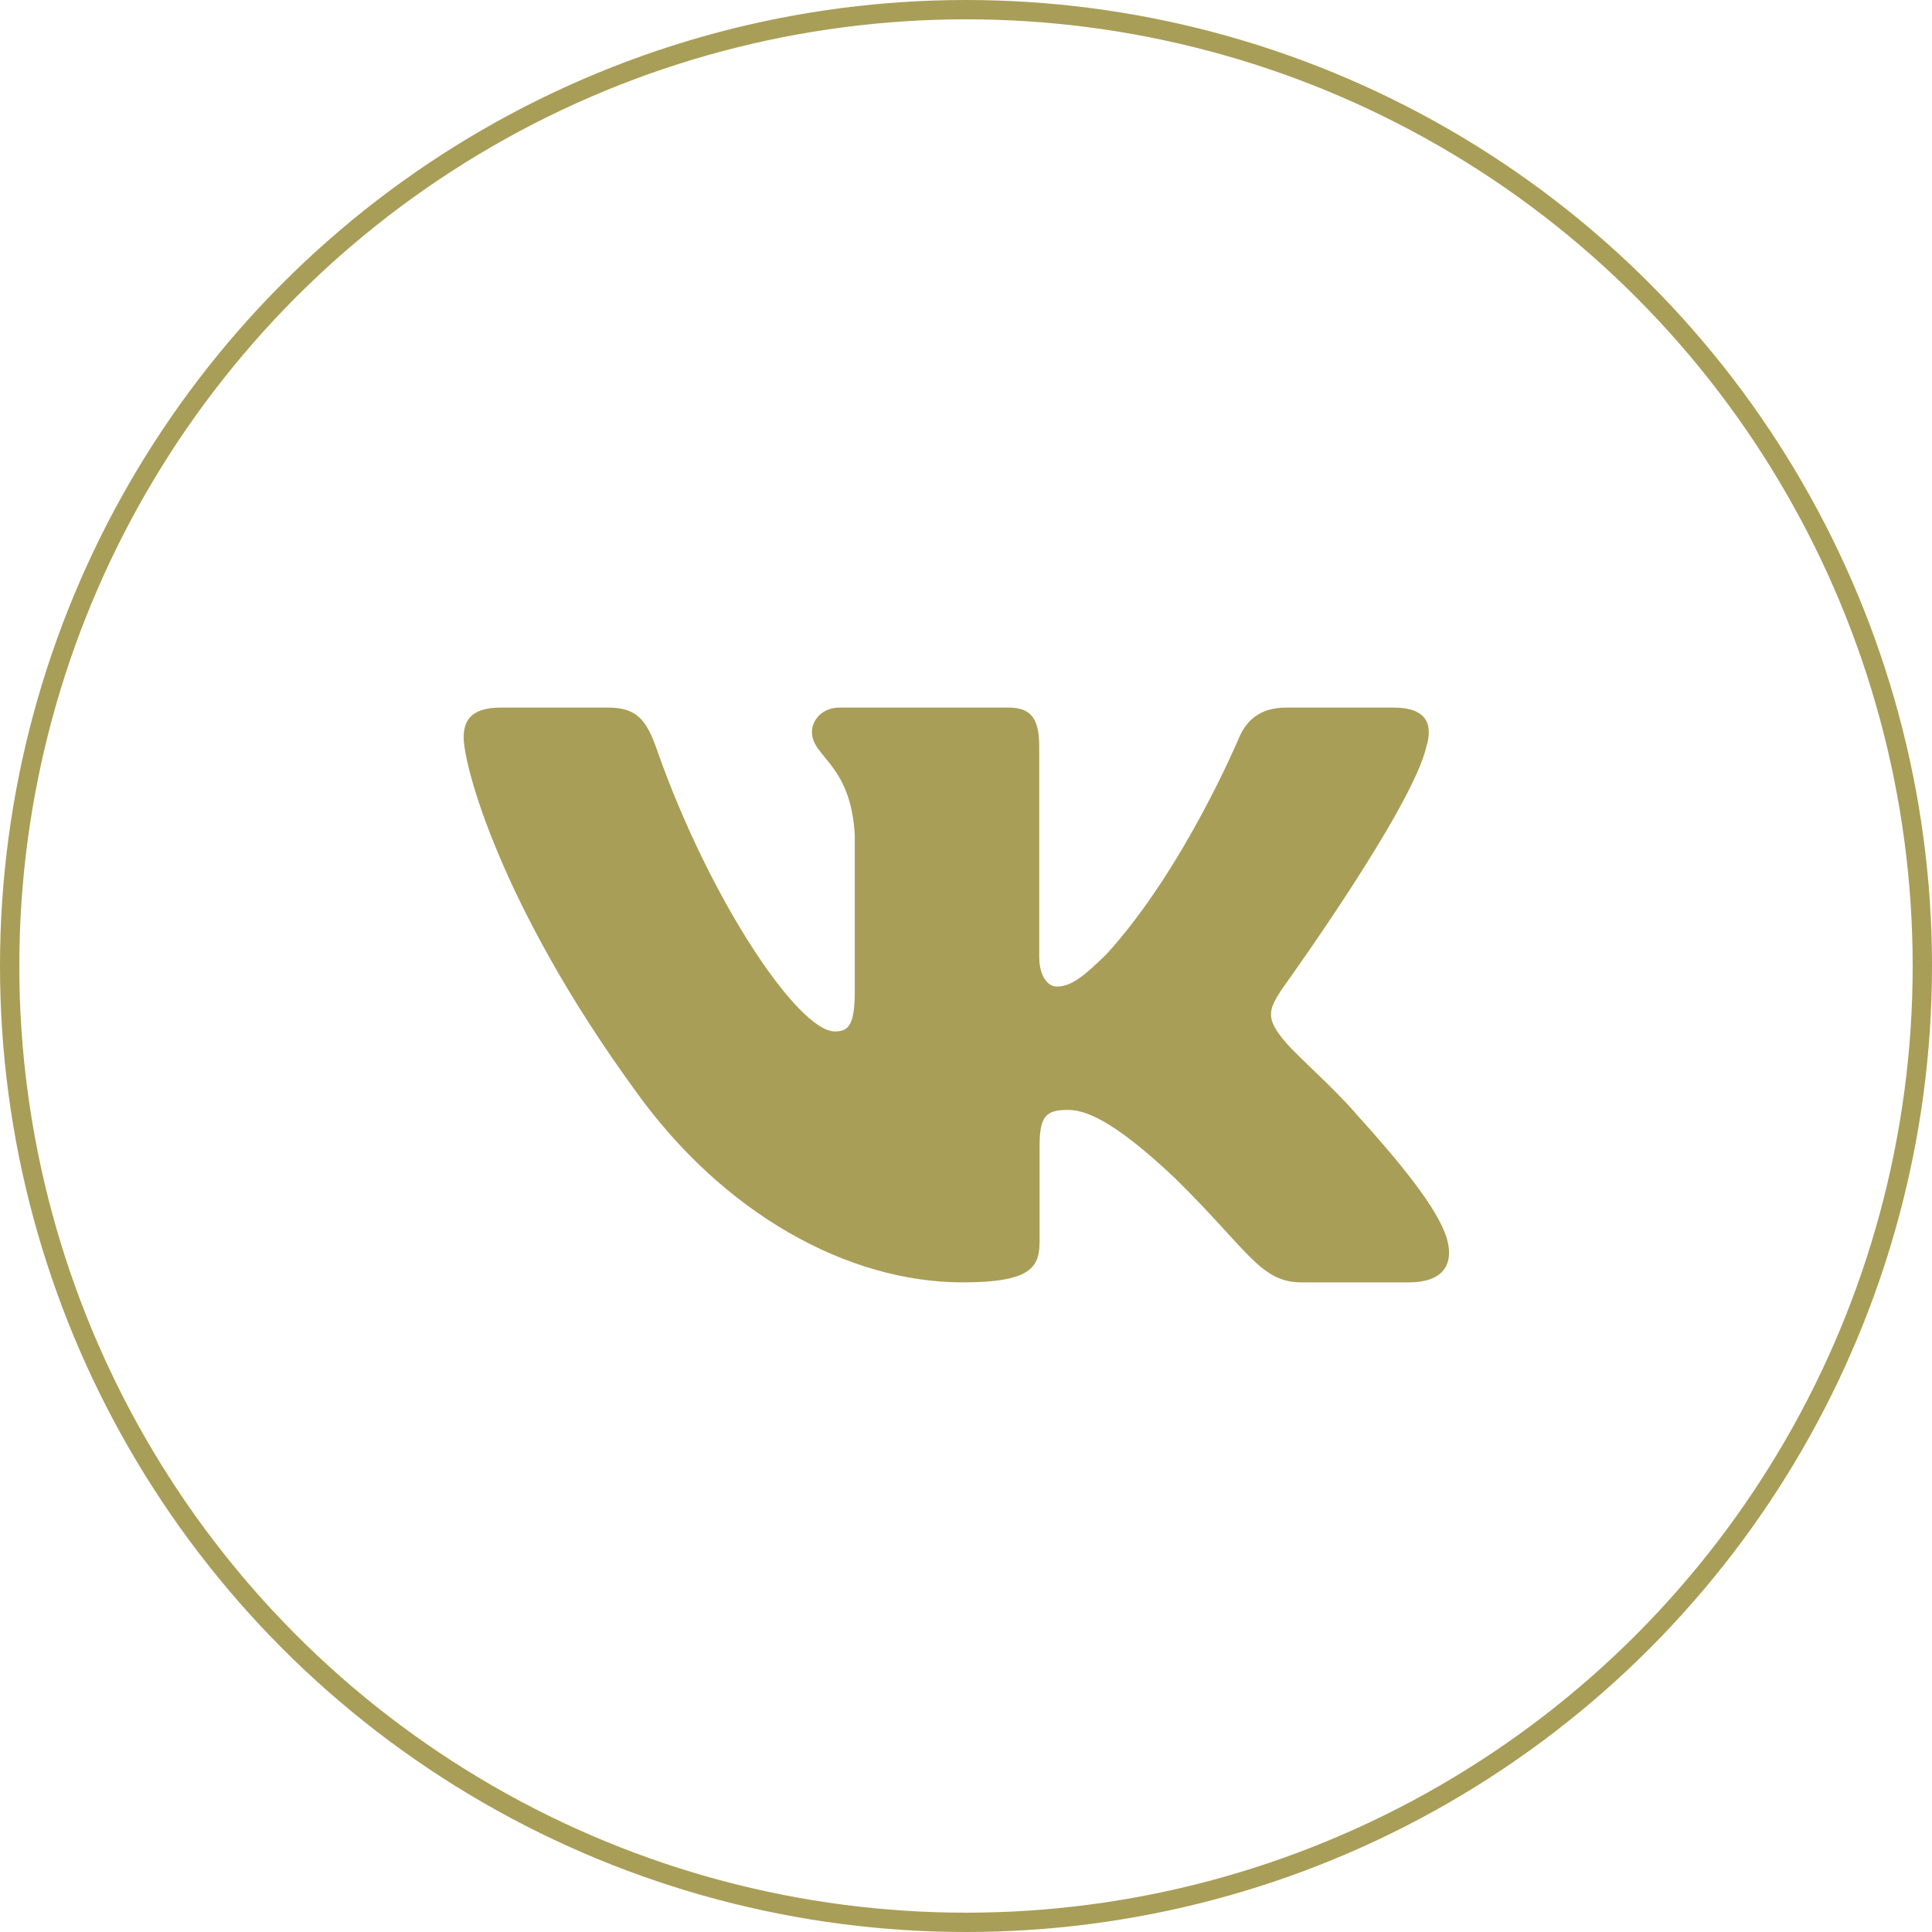
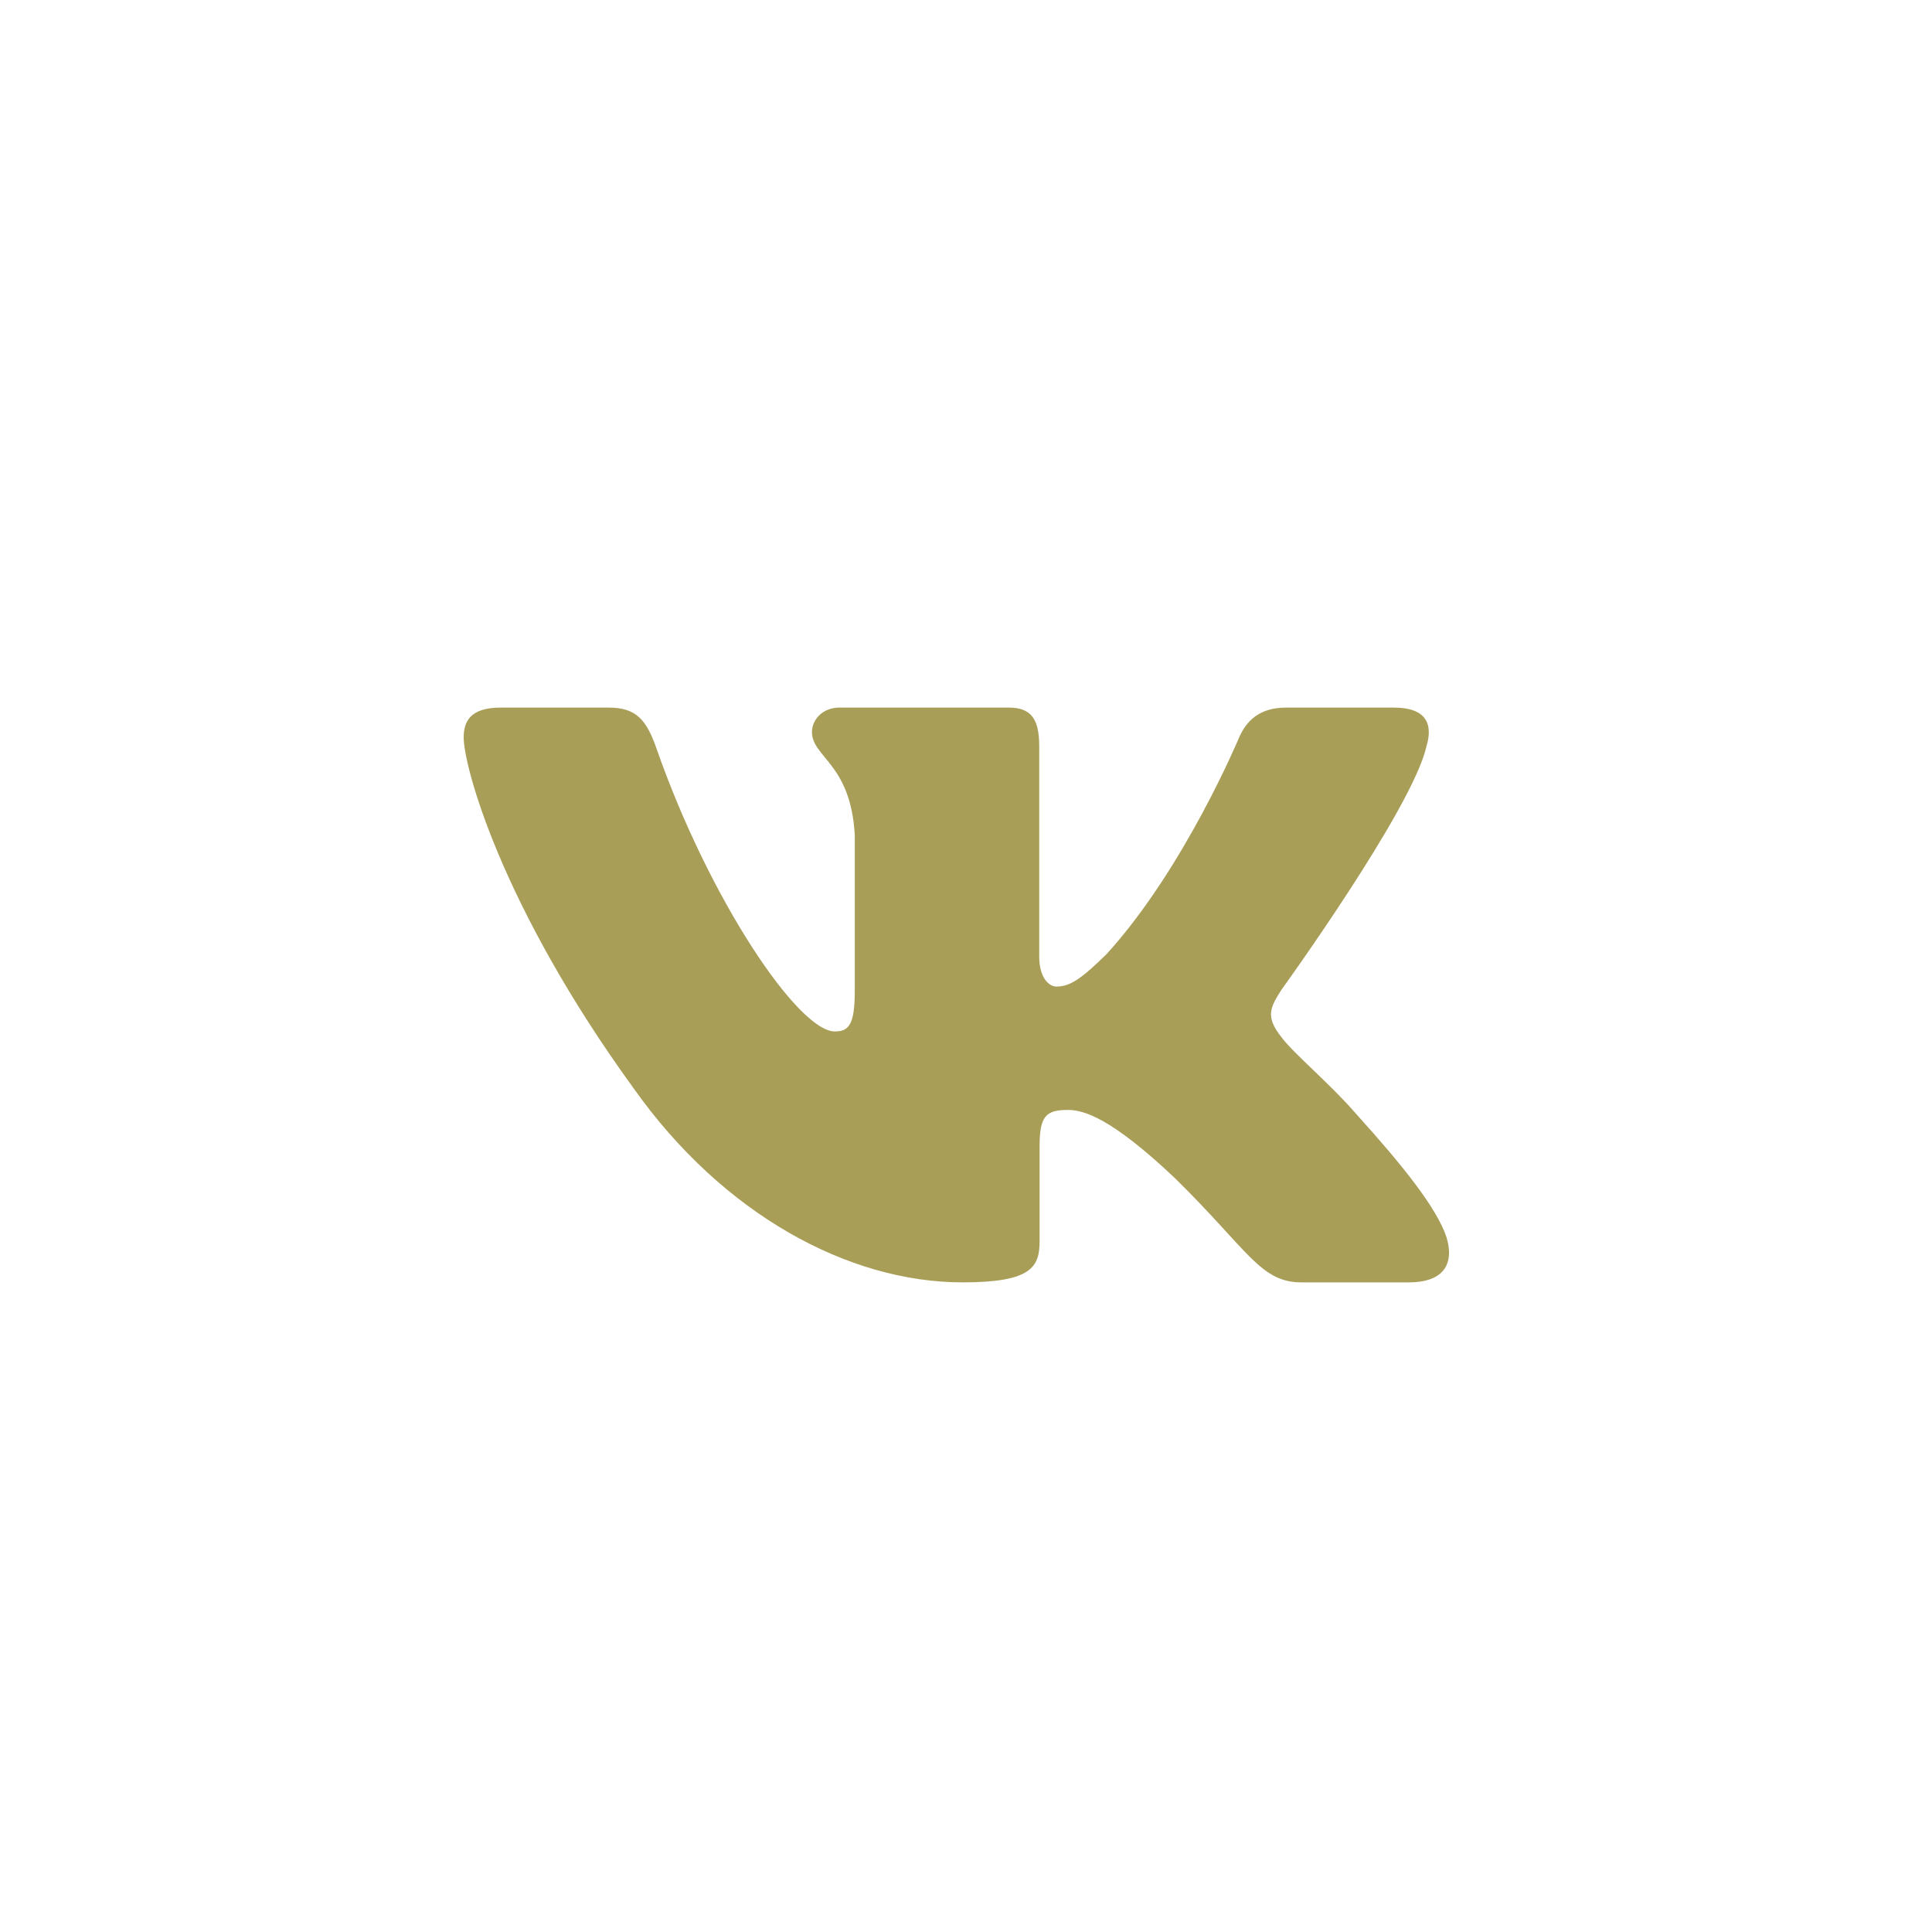
<svg xmlns="http://www.w3.org/2000/svg" width="100" height="100" viewBox="0 0 100 100" fill="none">
  <path fill-rule="evenodd" clip-rule="evenodd" d="M73.831 38.639C74.184 37.479 73.831 36.625 72.142 36.625H66.564C65.144 36.625 64.49 37.362 64.135 38.176C64.135 38.176 61.298 44.968 57.28 49.379C55.979 50.658 55.388 51.064 54.679 51.064C54.324 51.064 53.79 50.658 53.79 49.496V38.639C53.79 37.245 53.399 36.625 52.218 36.625H43.446C42.56 36.625 42.026 37.271 42.026 37.885C42.026 39.205 44.037 39.511 44.243 43.225V51.296C44.243 53.066 43.918 53.387 43.208 53.387C41.317 53.387 36.716 46.564 33.985 38.756C33.456 37.237 32.921 36.625 31.495 36.625H25.913C24.319 36.625 24 37.362 24 38.176C24 39.626 25.891 46.825 32.808 56.347C37.419 62.85 43.911 66.375 49.825 66.375C53.372 66.375 53.809 65.593 53.809 64.244V59.328C53.809 57.762 54.145 57.45 55.269 57.45C56.098 57.45 57.516 57.858 60.826 60.992C64.609 64.709 65.231 66.375 67.361 66.375H72.939C74.532 66.375 75.332 65.593 74.873 64.046C74.367 62.508 72.561 60.274 70.166 57.624C68.865 56.115 66.914 54.49 66.322 53.676C65.495 52.633 65.731 52.167 66.322 51.239C66.322 51.239 73.121 41.833 73.829 38.639H73.831Z" fill="#A99E57" />
-   <circle cx="50" cy="50" r="49.5" stroke="#A99E57" />
</svg>